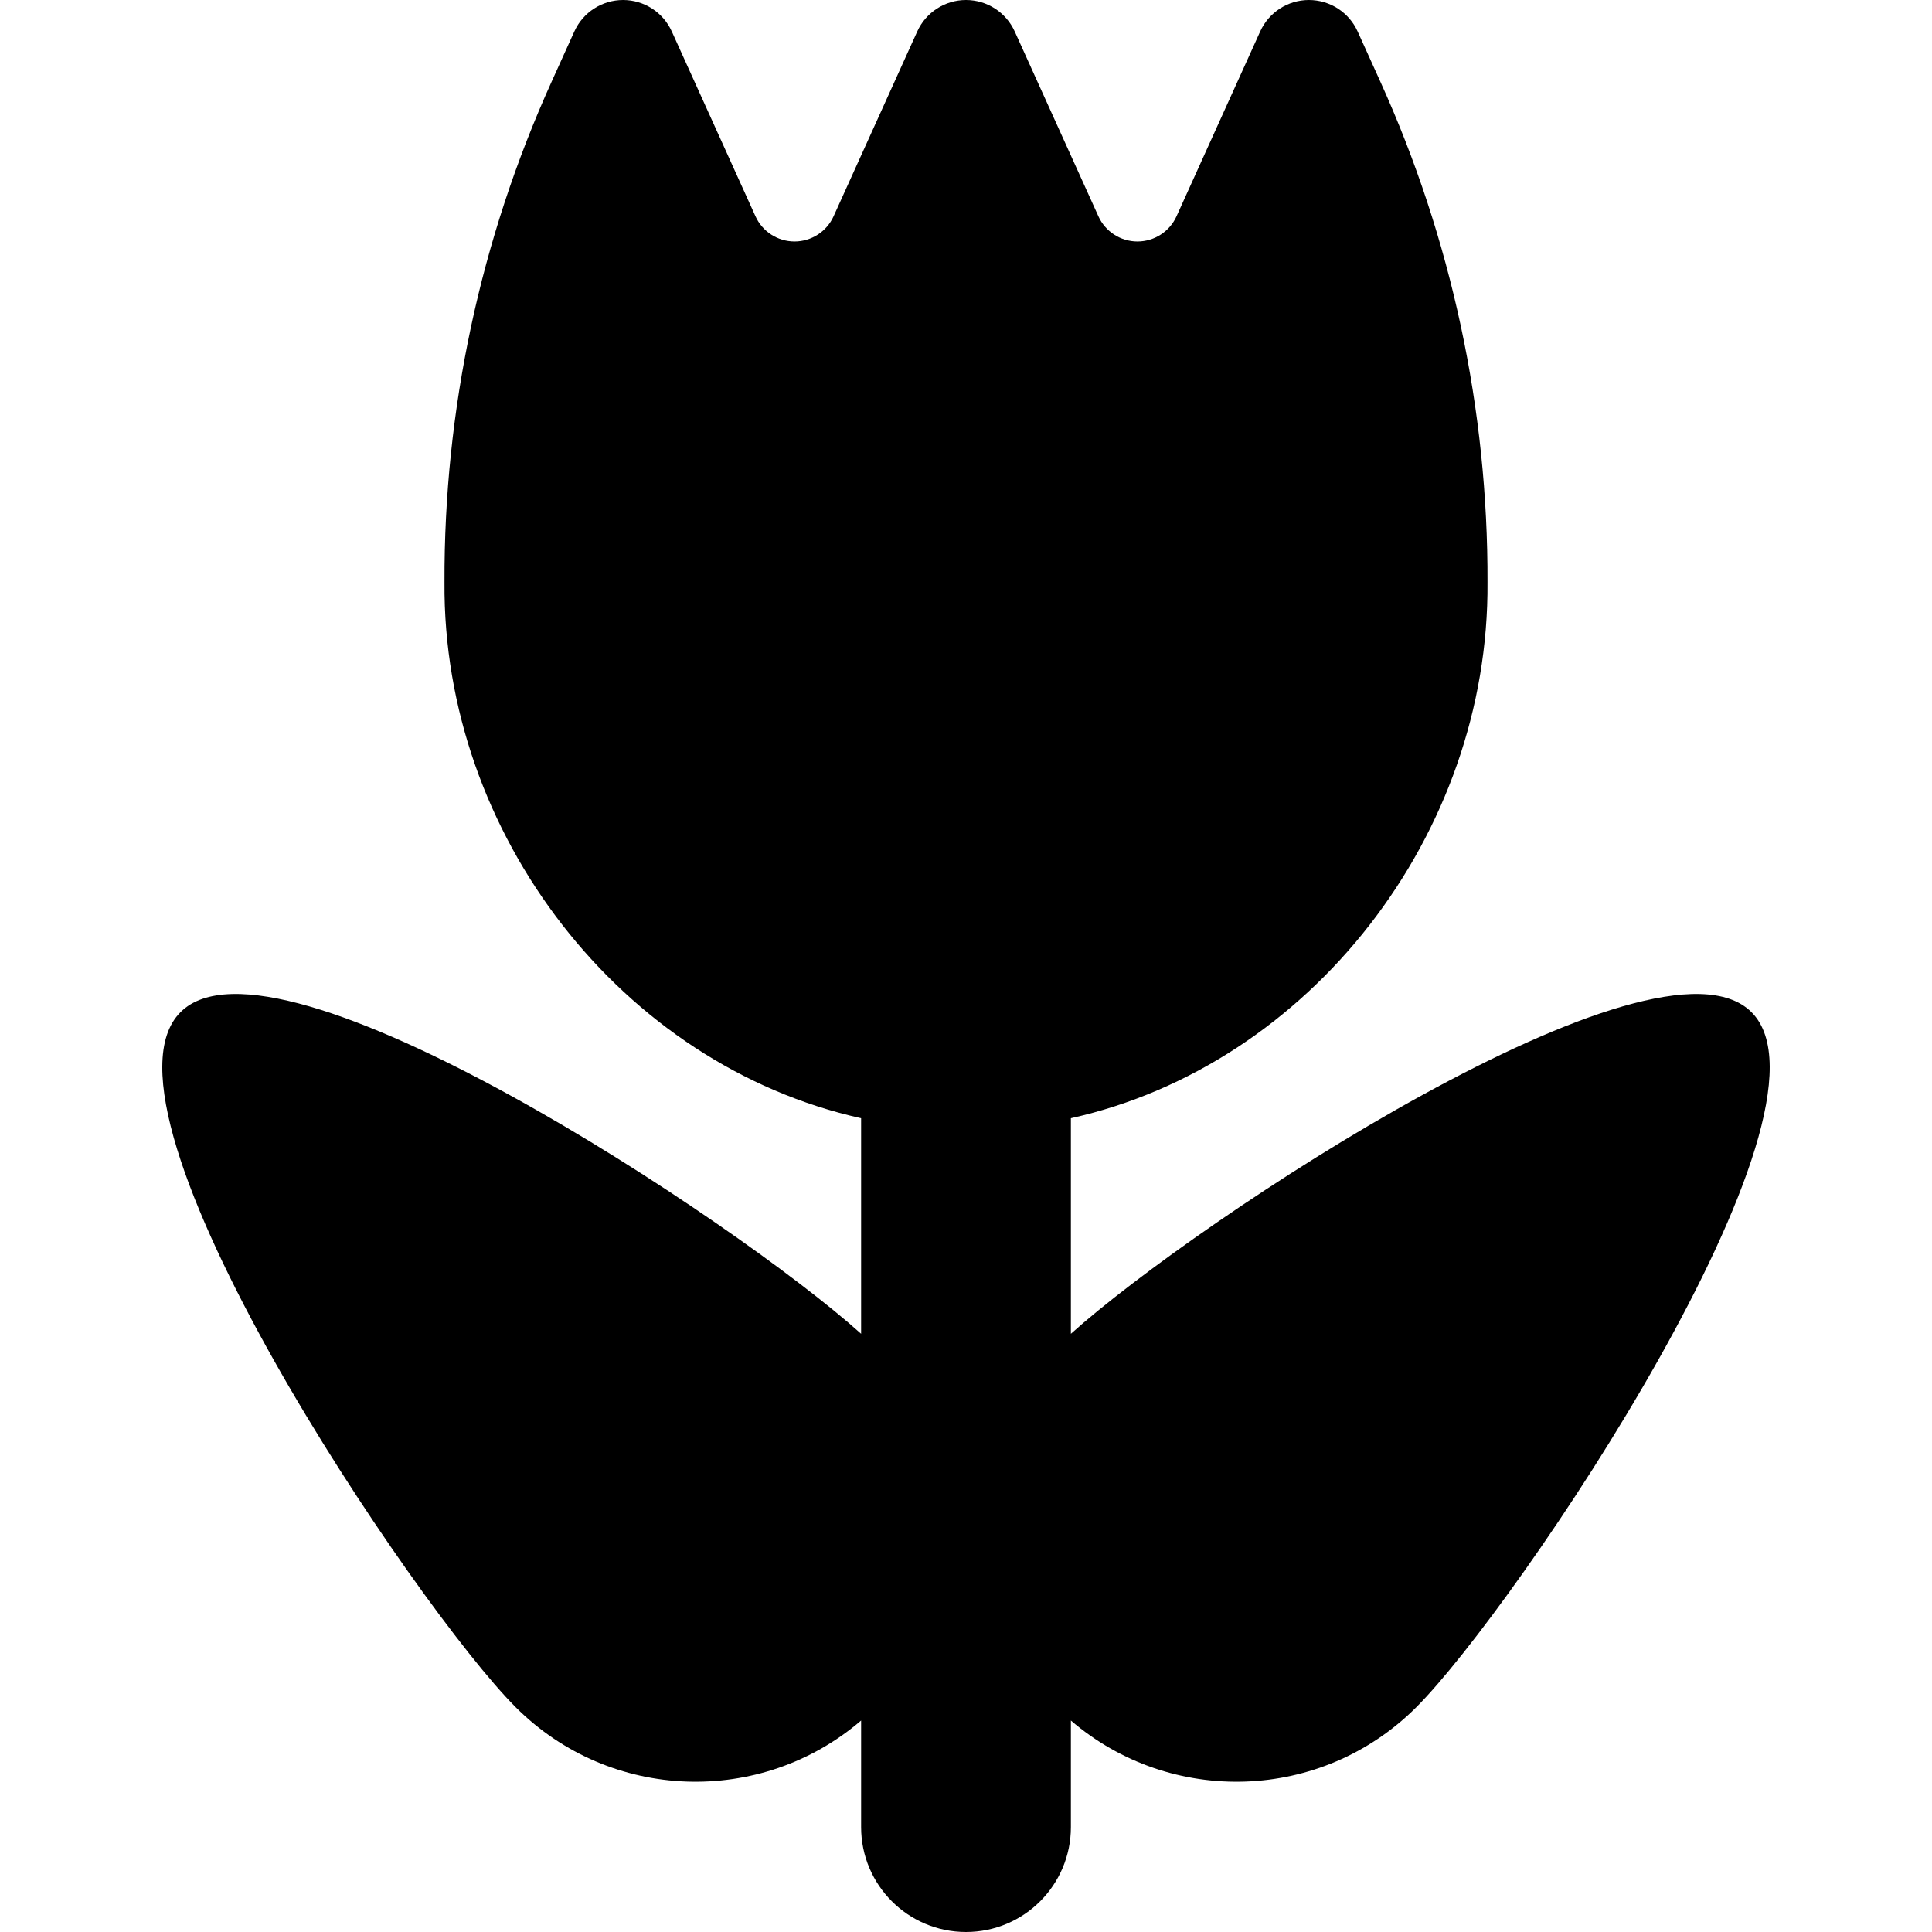
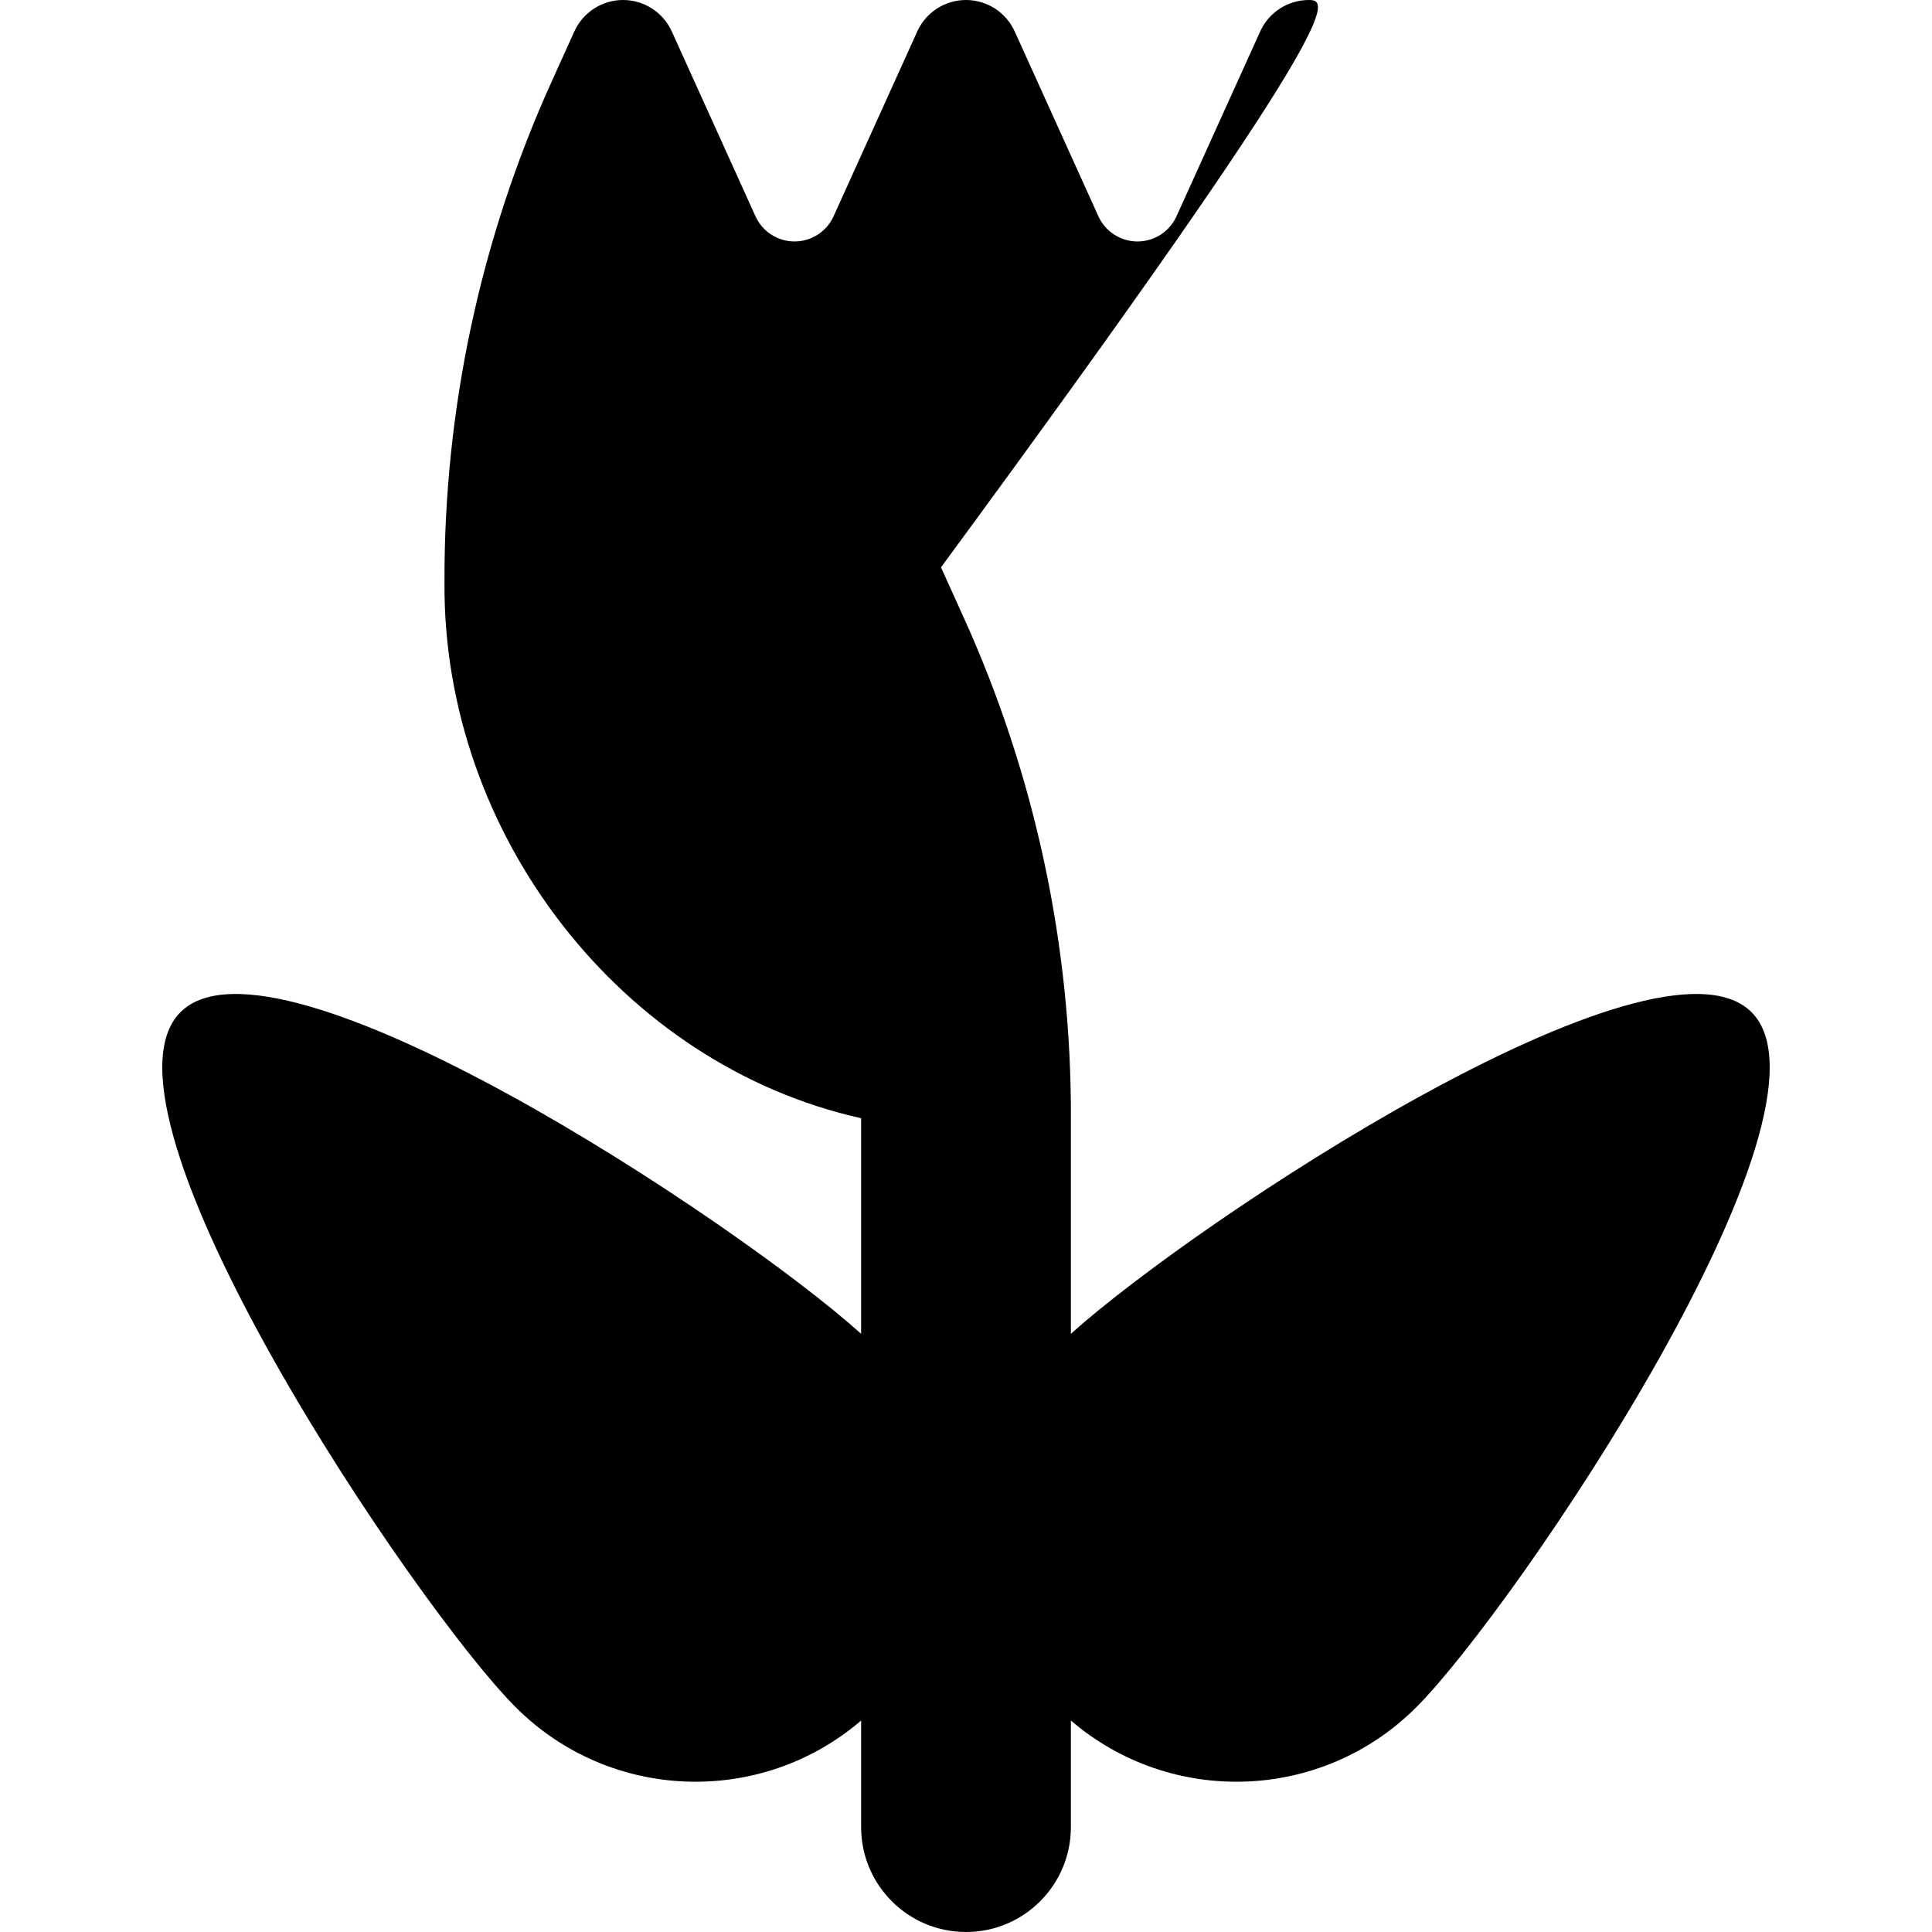
<svg xmlns="http://www.w3.org/2000/svg" fill="#000000" height="800px" width="800px" version="1.1" id="Capa_1" viewBox="0 0 276.301 276.301" xml:space="preserve">
-   <path d="M250.488,144.754c-13.619-13.62-79.38,29.846-97.338,45.996v-30.831c34.233-7.62,59.858-40.587,59.581-76.646  c0.086-24.69-5.141-49.109-15.325-71.602l-3.25-7.179C192.919,1.758,190.194,0,187.191,0s-5.727,1.758-6.966,4.493L168.257,30.93  c-0.993,2.194-3.177,3.602-5.585,3.603c-2.409,0-4.594-1.409-5.586-3.603L145.115,4.493C143.876,1.758,141.151,0,138.149,0  c-3.002,0-5.727,1.758-6.967,4.493L119.214,30.93c-0.993,2.193-3.177,3.602-5.585,3.602c-2.409,0-4.593-1.409-5.586-3.602  L96.073,4.493C94.835,1.758,92.111,0,89.107,0c-3.003,0-5.727,1.758-6.966,4.493l-3.251,7.182  C68.708,34.166,63.482,58.584,63.568,83.273c-0.277,36.087,25.366,69.028,59.582,76.646v30.831  c-17.958-16.15-83.718-59.616-97.338-45.996c-14.21,14.211,33.732,85.195,47.942,99.406c13.543,13.541,35.099,14.168,49.396,1.9  v15.24c0,8.284,6.716,15,15,15c8.284,0,15-6.716,15-15v-15.24c14.297,12.268,35.852,11.641,49.395-1.9  C216.757,229.949,264.699,158.965,250.488,144.754z" />
+   <path d="M250.488,144.754c-13.619-13.62-79.38,29.846-97.338,45.996v-30.831c0.086-24.69-5.141-49.109-15.325-71.602l-3.25-7.179C192.919,1.758,190.194,0,187.191,0s-5.727,1.758-6.966,4.493L168.257,30.93  c-0.993,2.194-3.177,3.602-5.585,3.603c-2.409,0-4.594-1.409-5.586-3.603L145.115,4.493C143.876,1.758,141.151,0,138.149,0  c-3.002,0-5.727,1.758-6.967,4.493L119.214,30.93c-0.993,2.193-3.177,3.602-5.585,3.602c-2.409,0-4.593-1.409-5.586-3.602  L96.073,4.493C94.835,1.758,92.111,0,89.107,0c-3.003,0-5.727,1.758-6.966,4.493l-3.251,7.182  C68.708,34.166,63.482,58.584,63.568,83.273c-0.277,36.087,25.366,69.028,59.582,76.646v30.831  c-17.958-16.15-83.718-59.616-97.338-45.996c-14.21,14.211,33.732,85.195,47.942,99.406c13.543,13.541,35.099,14.168,49.396,1.9  v15.24c0,8.284,6.716,15,15,15c8.284,0,15-6.716,15-15v-15.24c14.297,12.268,35.852,11.641,49.395-1.9  C216.757,229.949,264.699,158.965,250.488,144.754z" />
</svg>